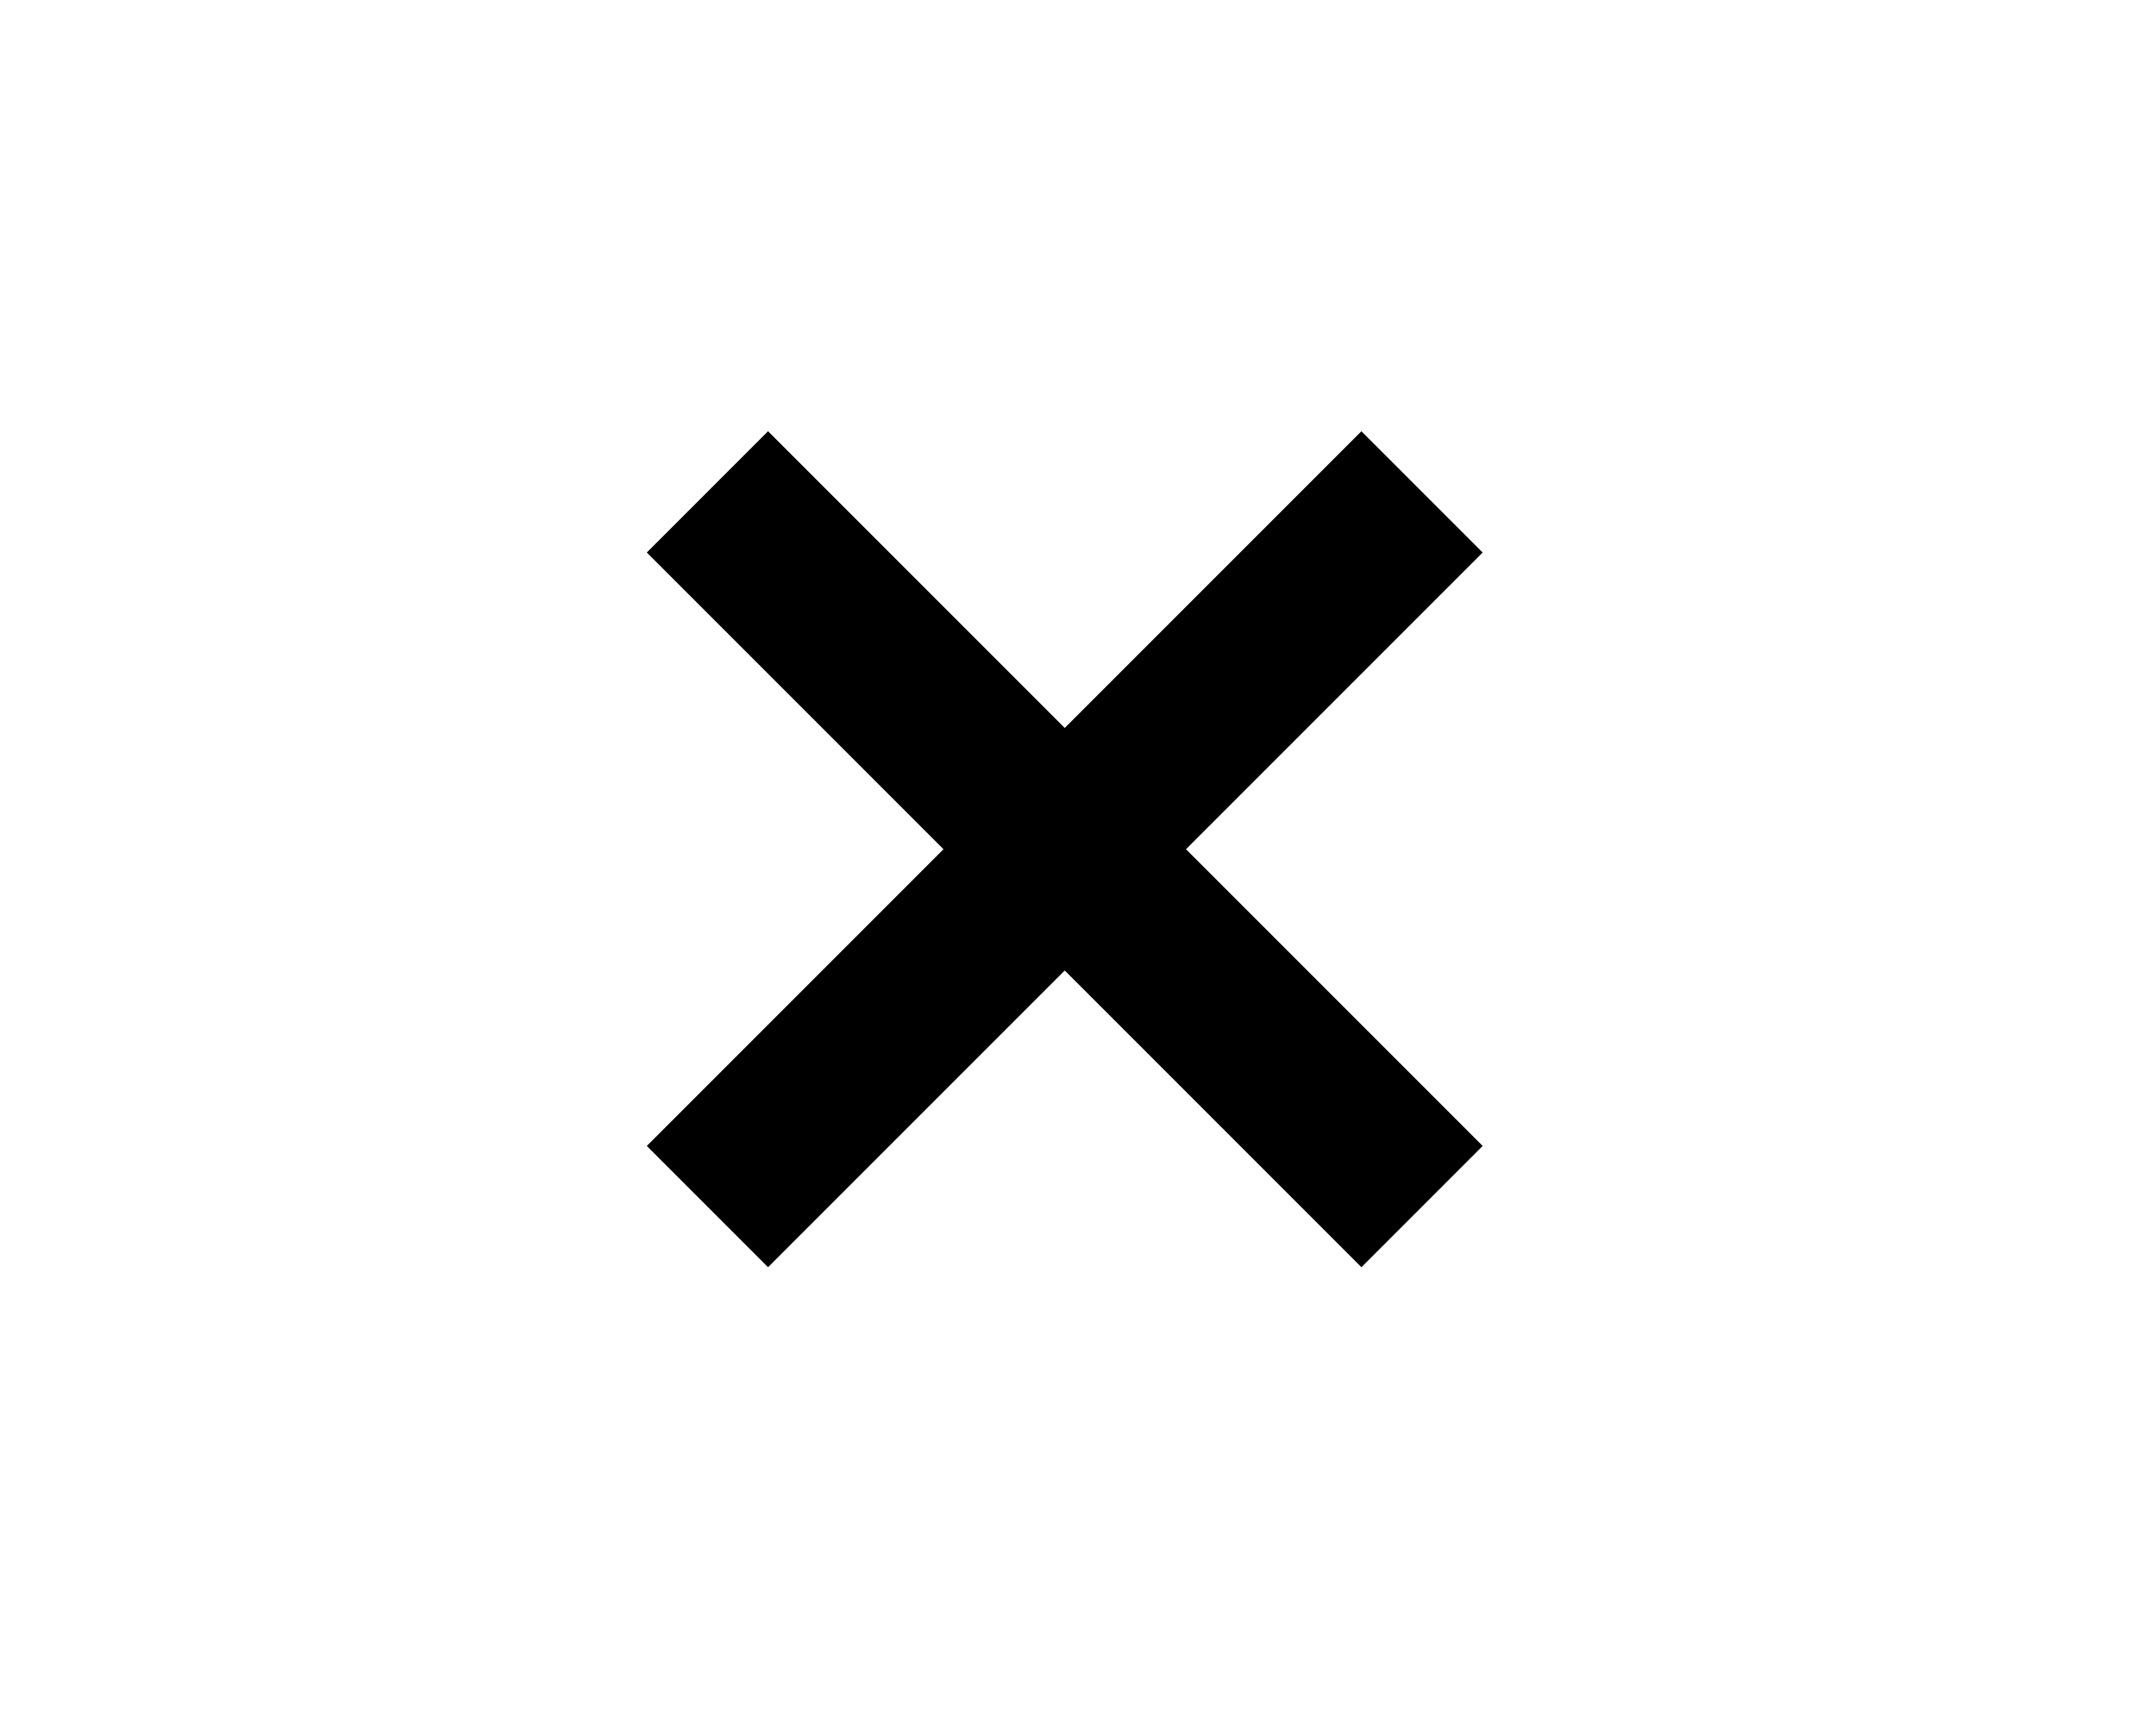
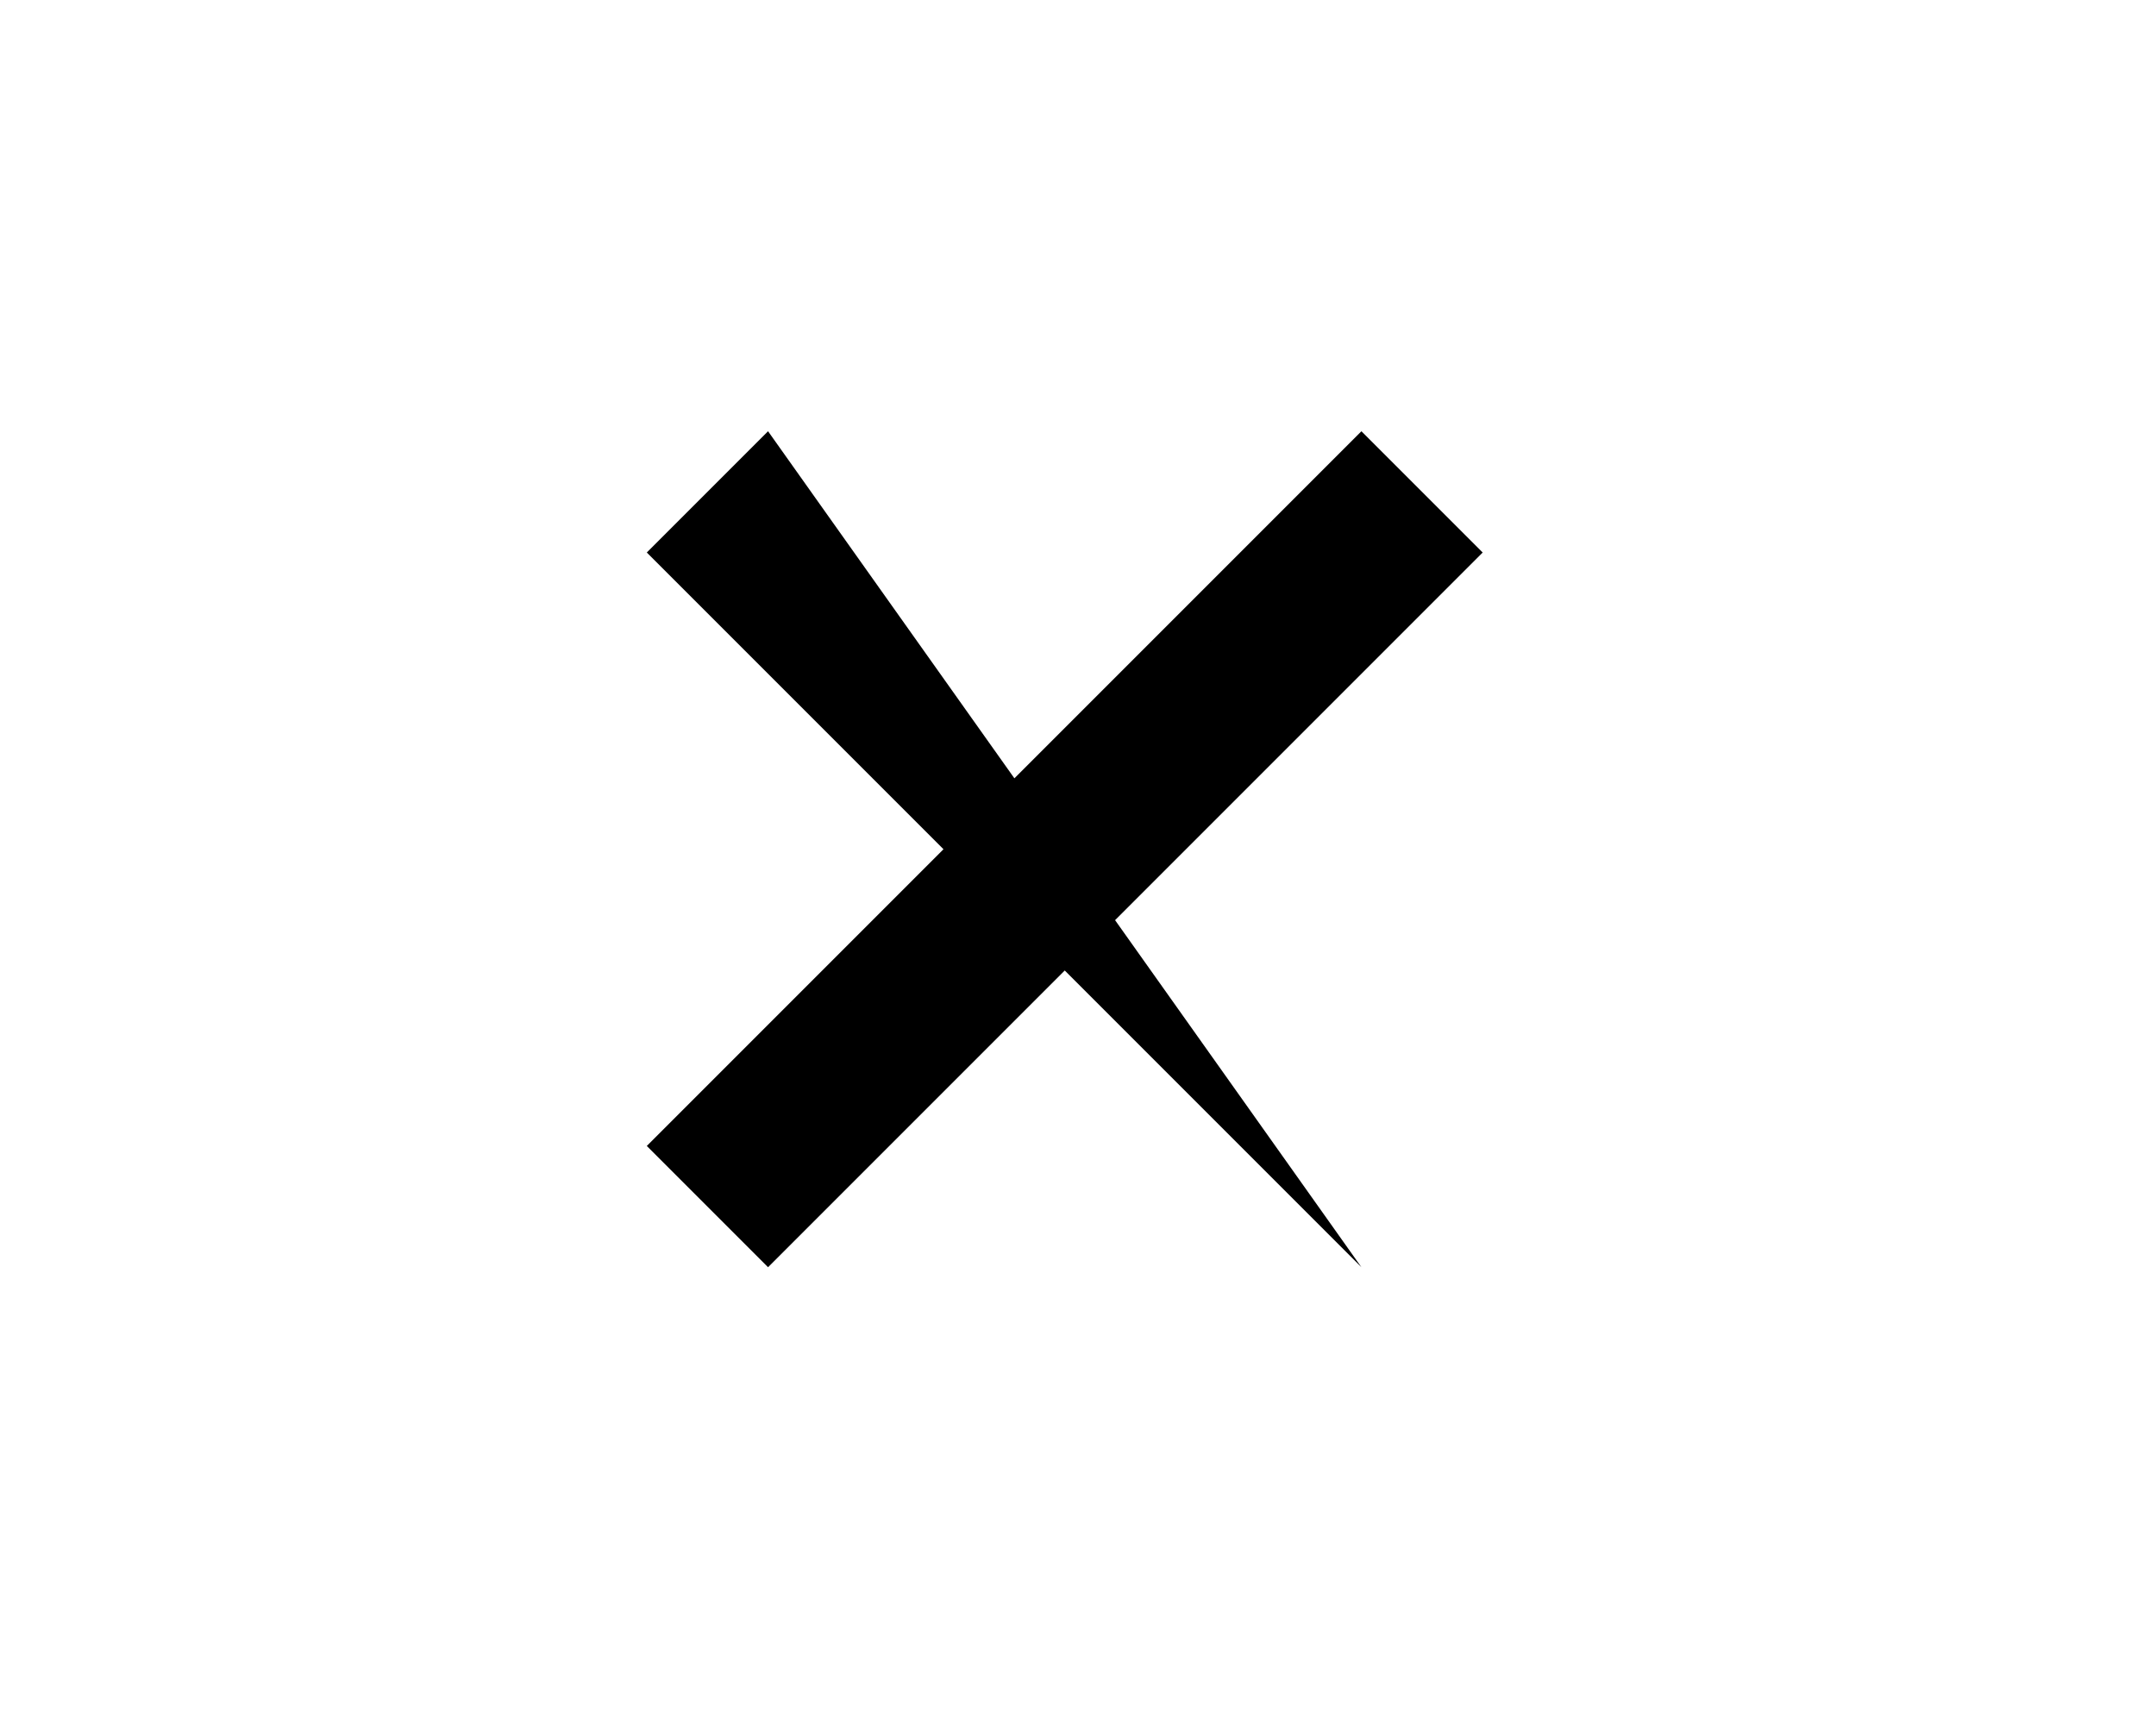
<svg xmlns="http://www.w3.org/2000/svg" width="50" height="40" viewBox="0 0 50 40" fill="none">
-   <path d="M31.573 29.385L15 12.812L17.812 10L34.385 26.573L31.573 29.385ZM17.812 29.385L15 26.573L31.573 10L34.385 12.812L17.812 29.385Z" fill="black" />
+   <path d="M31.573 29.385L15 12.812L17.812 10L31.573 29.385ZM17.812 29.385L15 26.573L31.573 10L34.385 12.812L17.812 29.385Z" fill="black" />
</svg>